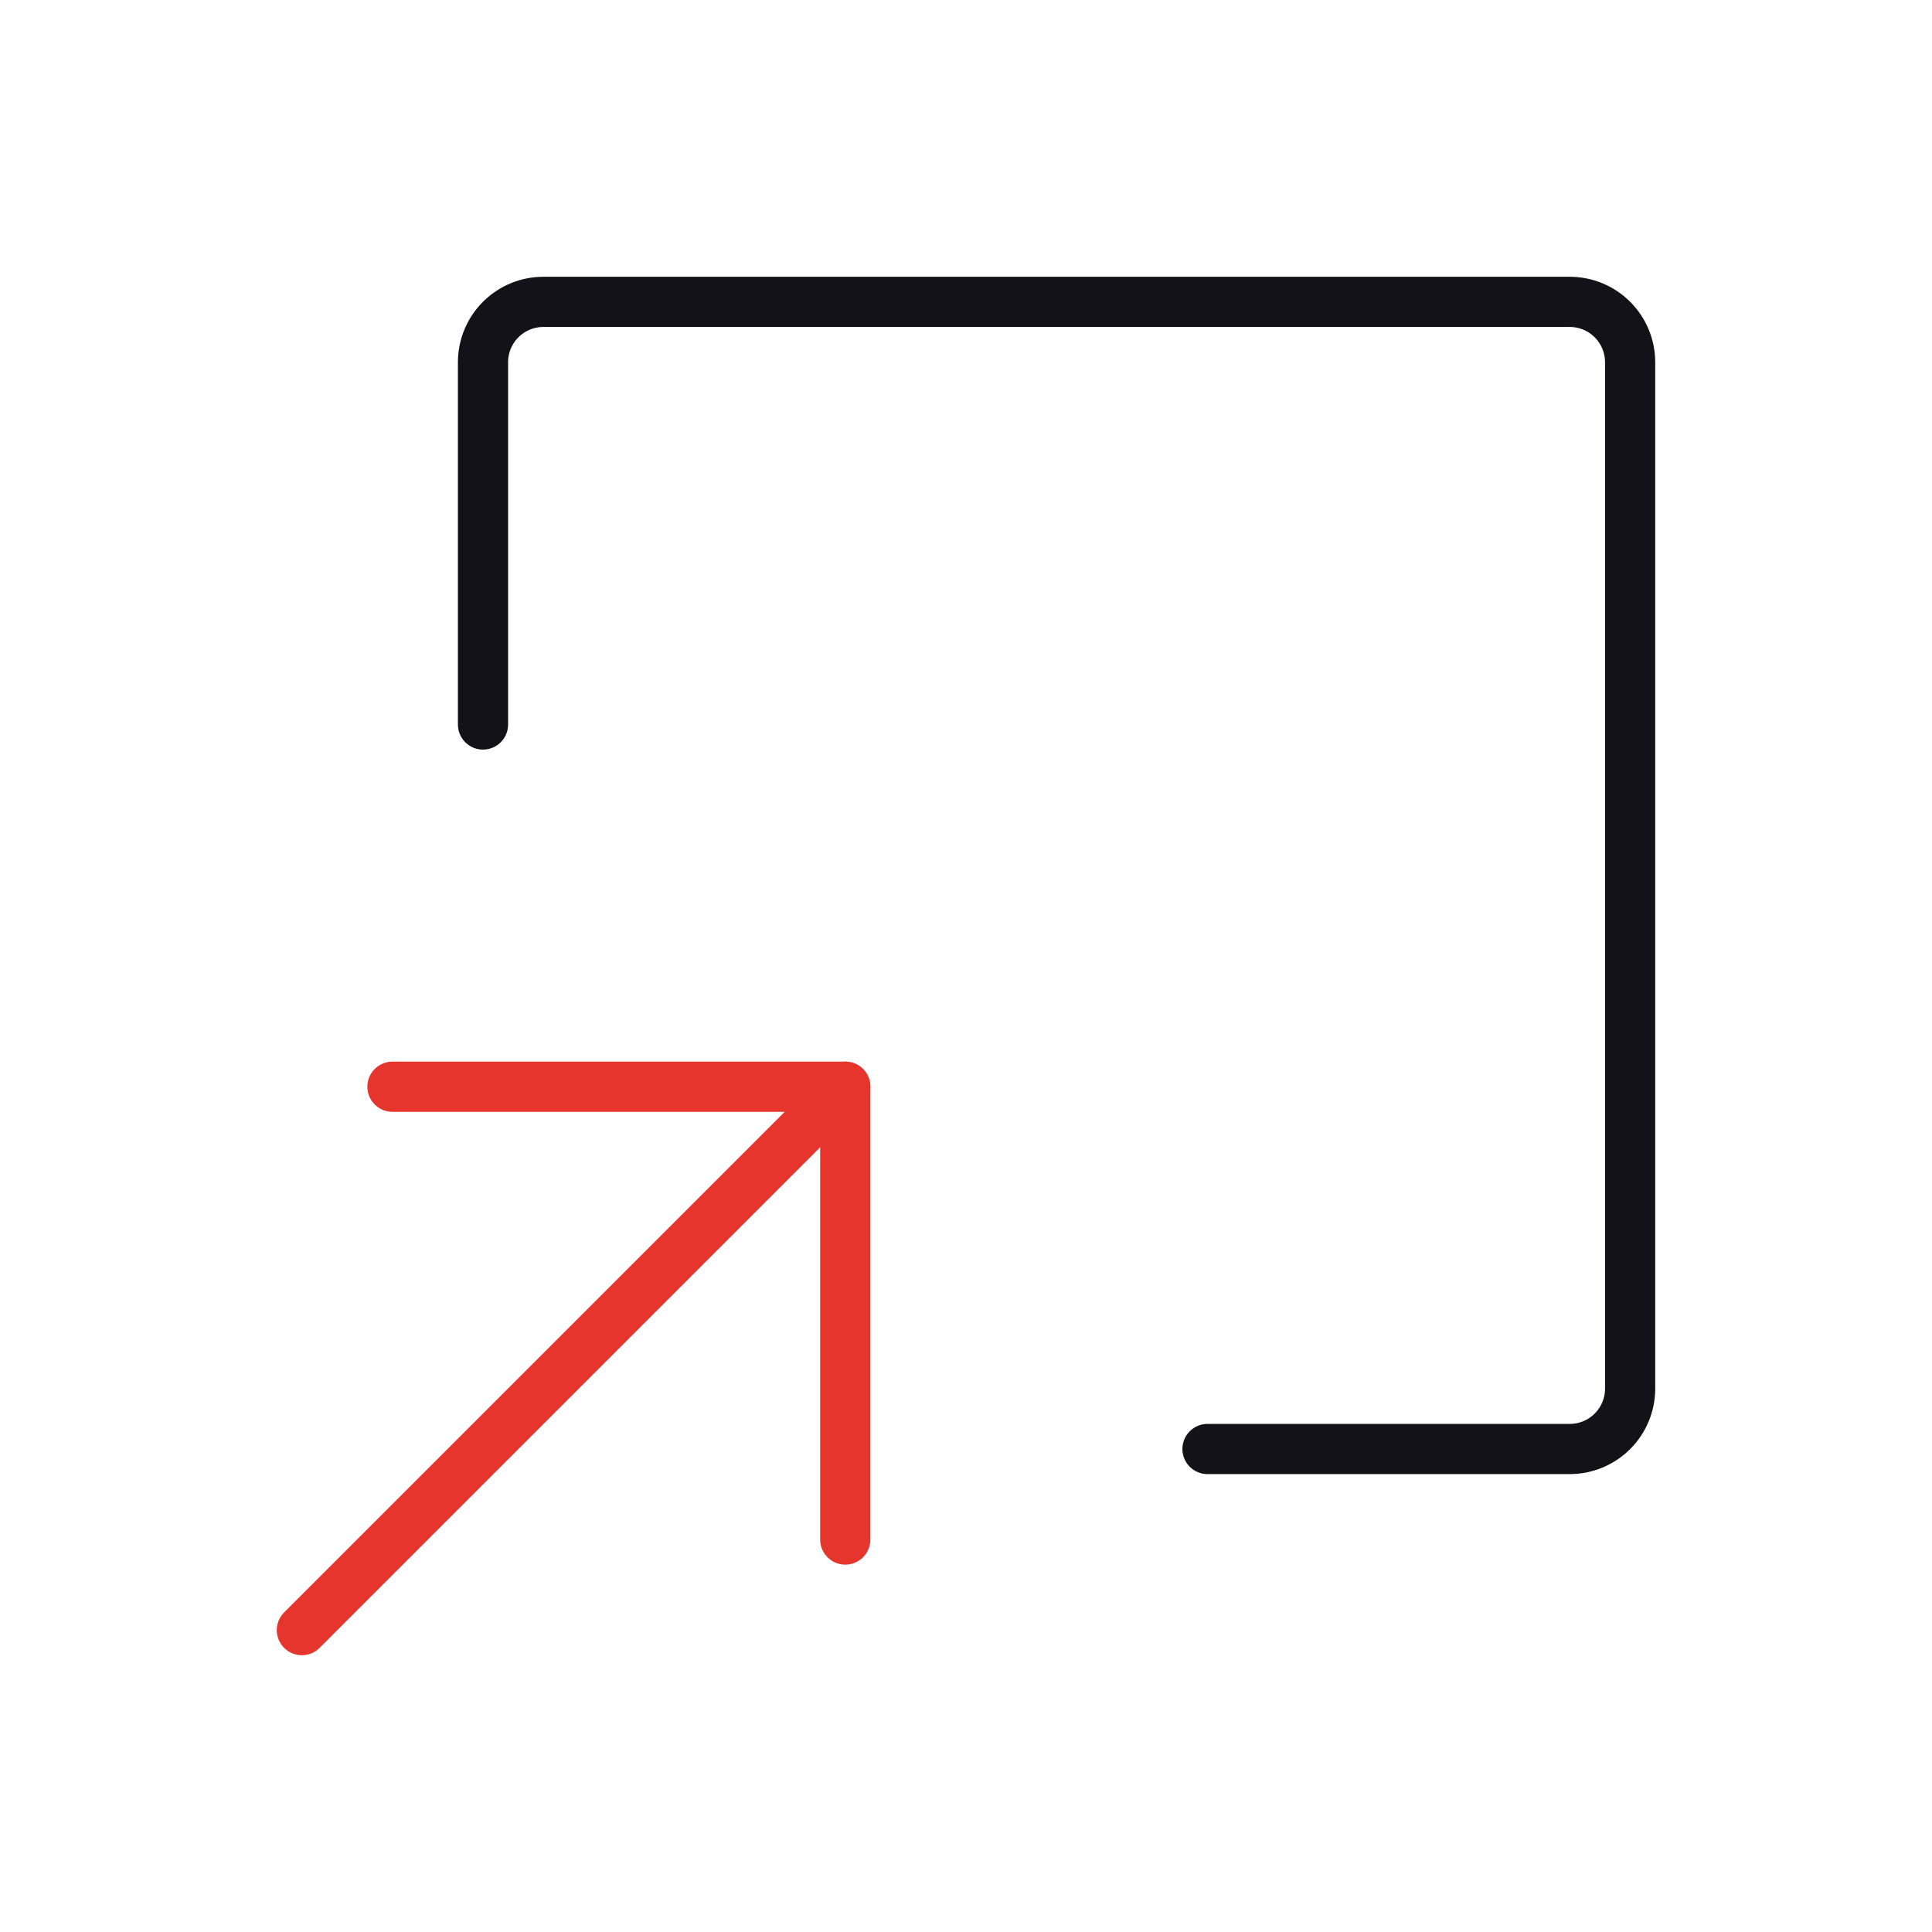
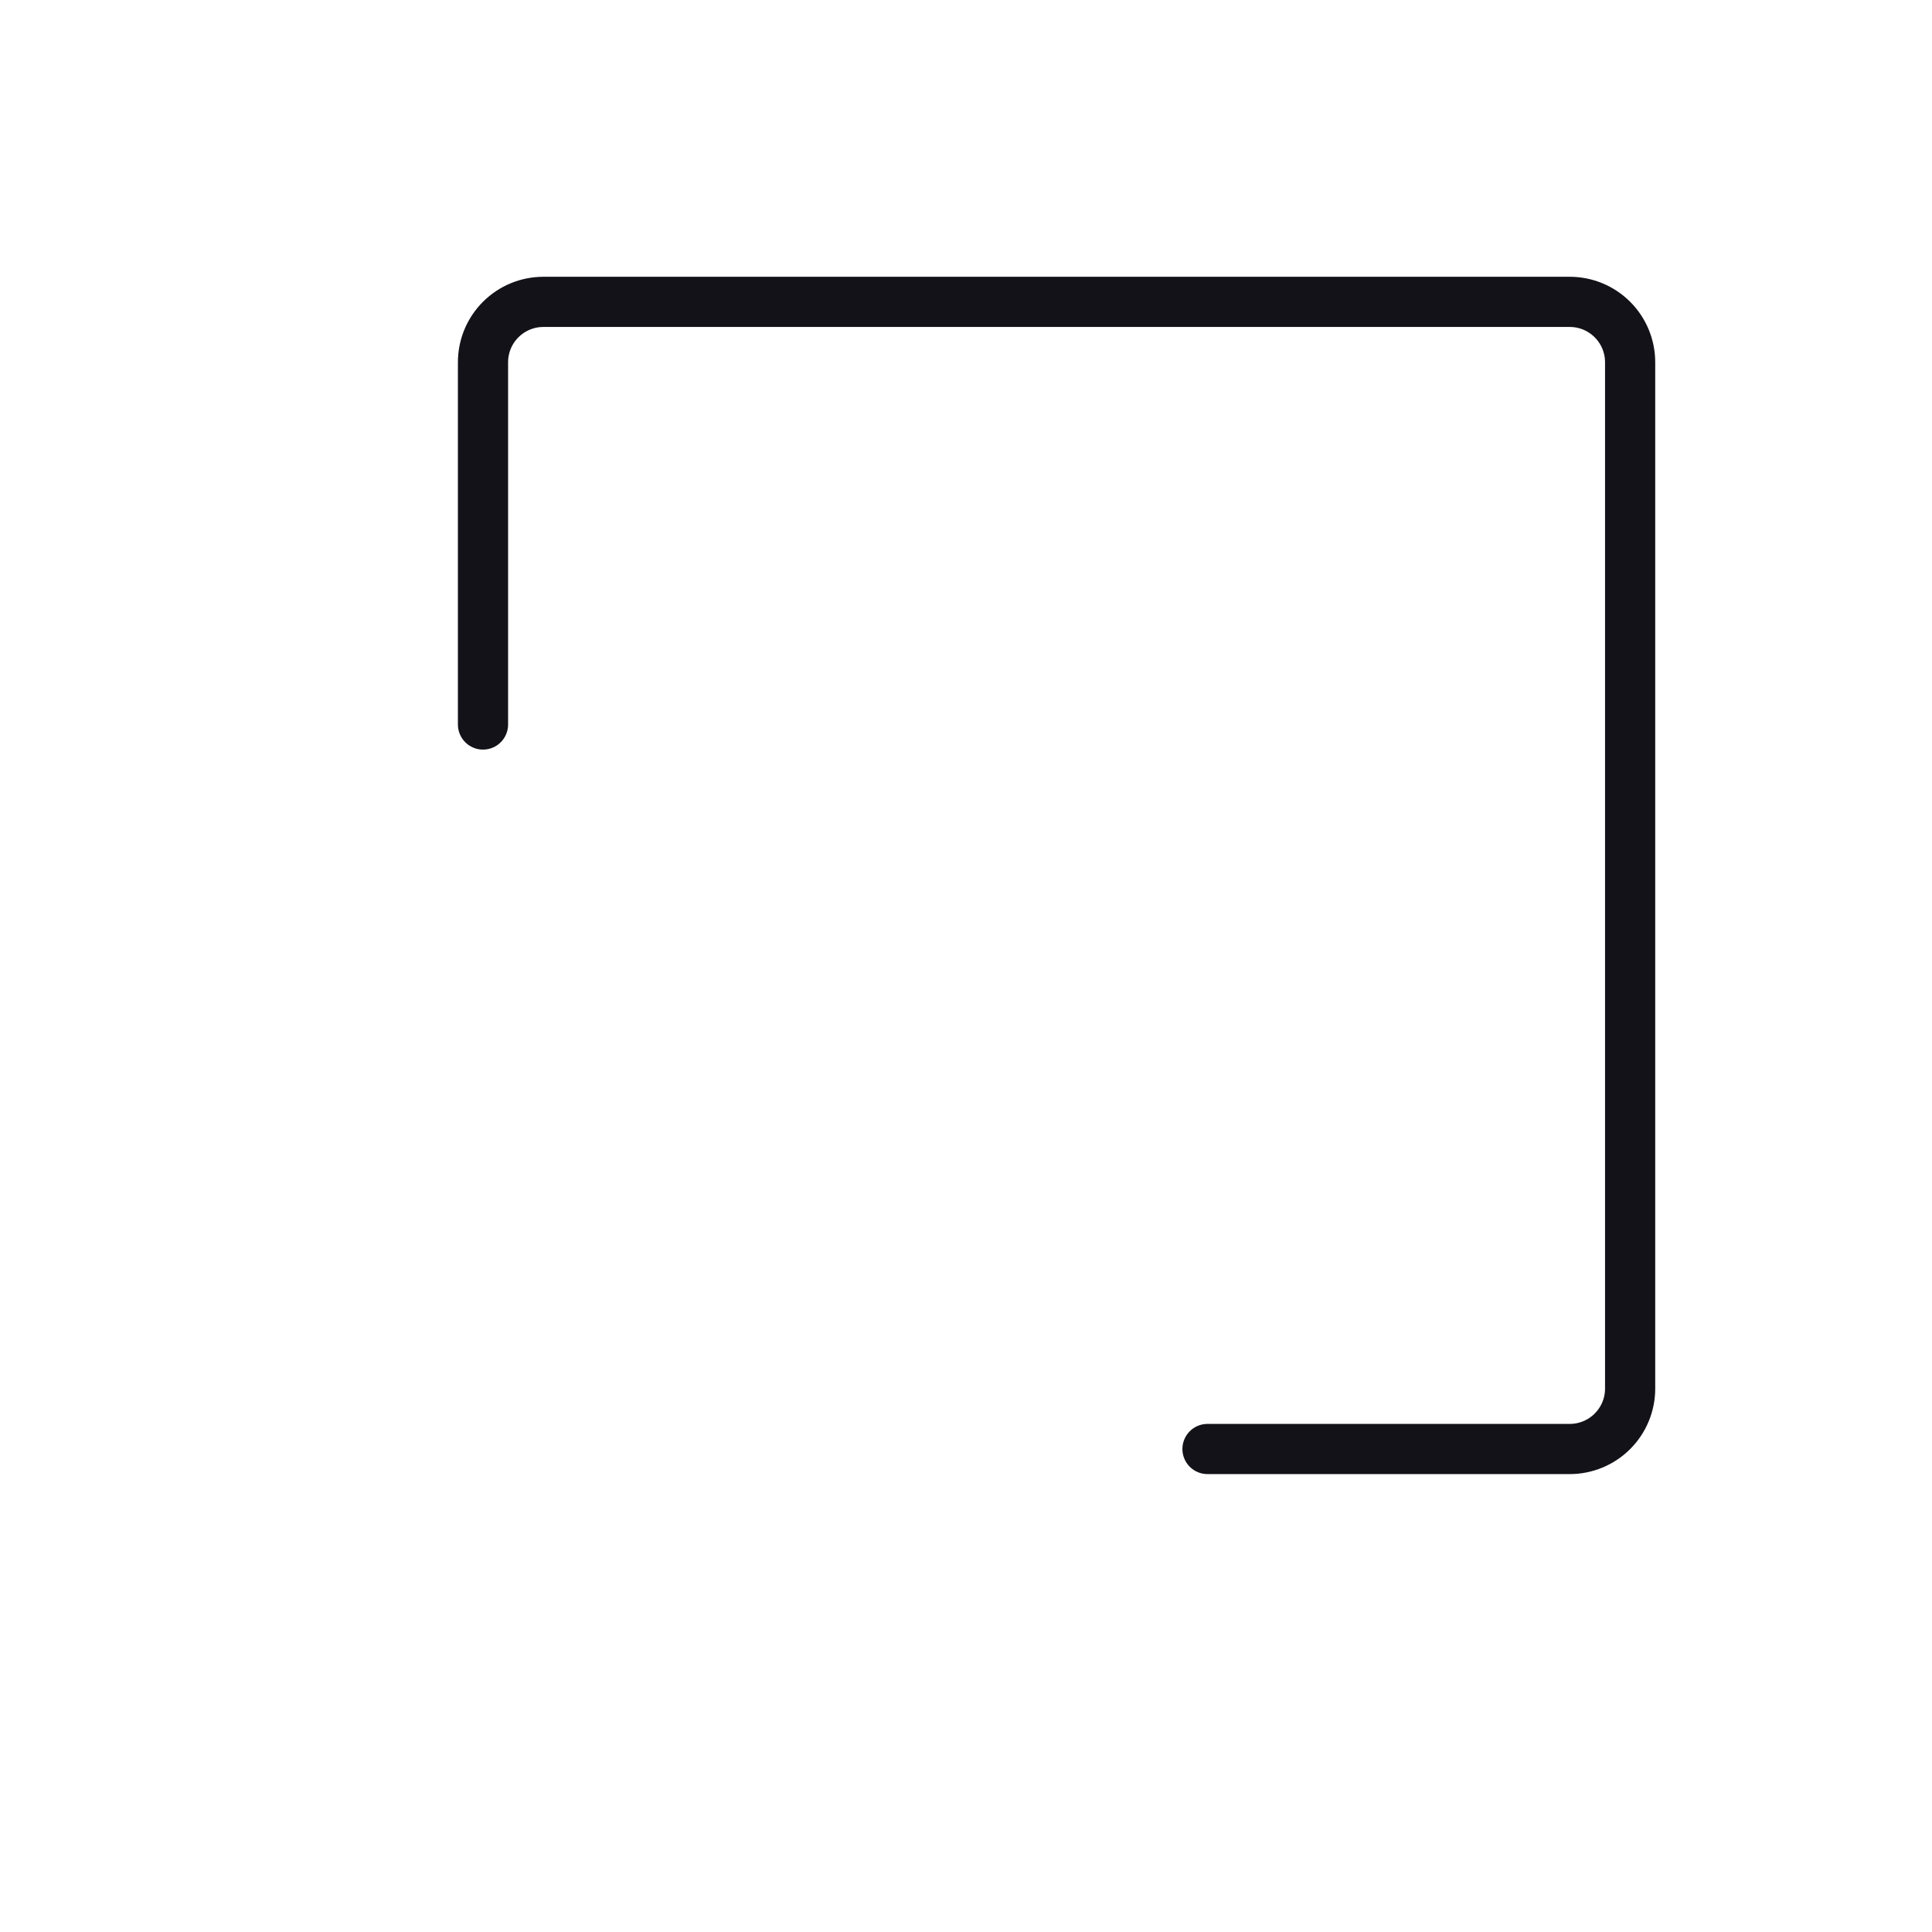
<svg xmlns="http://www.w3.org/2000/svg" width="77" height="77" viewBox="0 0 77 77" fill="none">
-   <path d="M33.688 61.359V43.312H15.641" stroke="#E6352D" stroke-width="2" stroke-linecap="round" stroke-linejoin="round" />
-   <path d="M12.031 64.969L33.688 43.312" stroke="#E6352D" stroke-width="2" stroke-linecap="round" stroke-linejoin="round" />
  <path d="M48.125 57.75H62.562C63.201 57.75 63.813 57.496 64.264 57.045C64.715 56.594 64.969 55.982 64.969 55.344V14.438C64.969 13.799 64.715 13.187 64.264 12.736C63.813 12.285 63.201 12.031 62.562 12.031H21.656C21.018 12.031 20.406 12.285 19.955 12.736C19.503 13.187 19.25 13.799 19.25 14.438V28.875" stroke="#131218" stroke-width="2" stroke-linecap="round" stroke-linejoin="round" />
</svg>